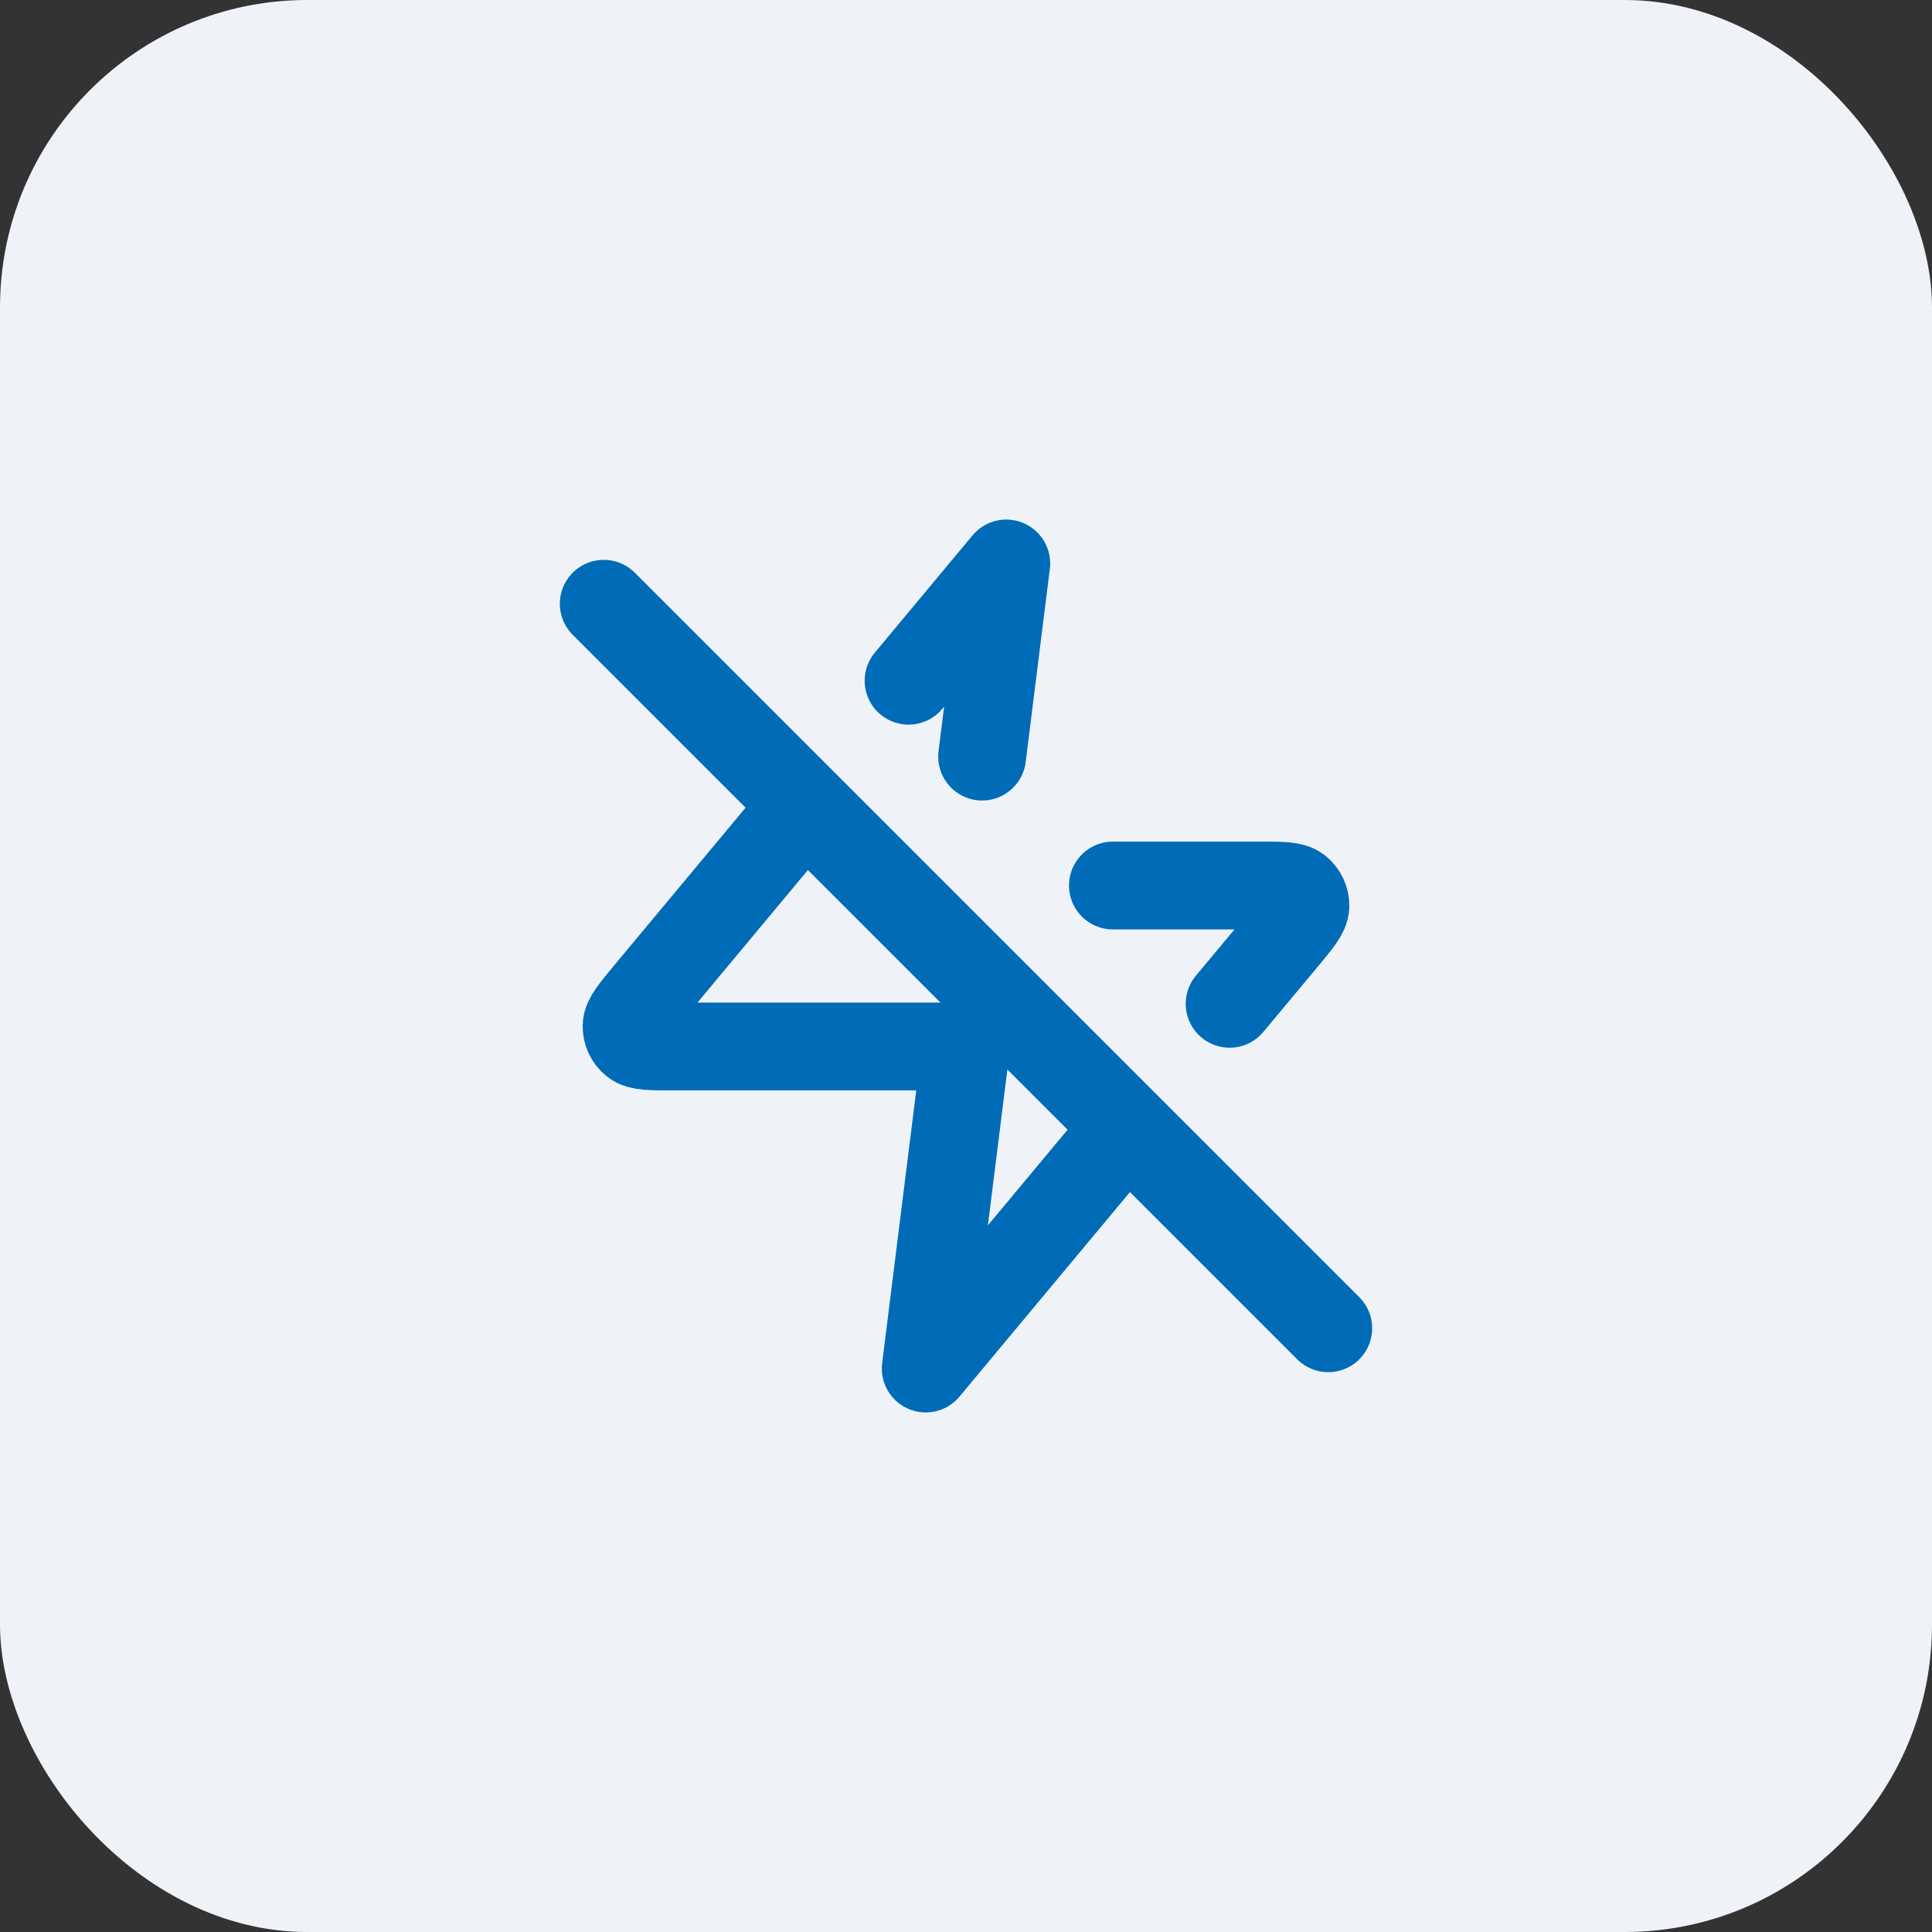
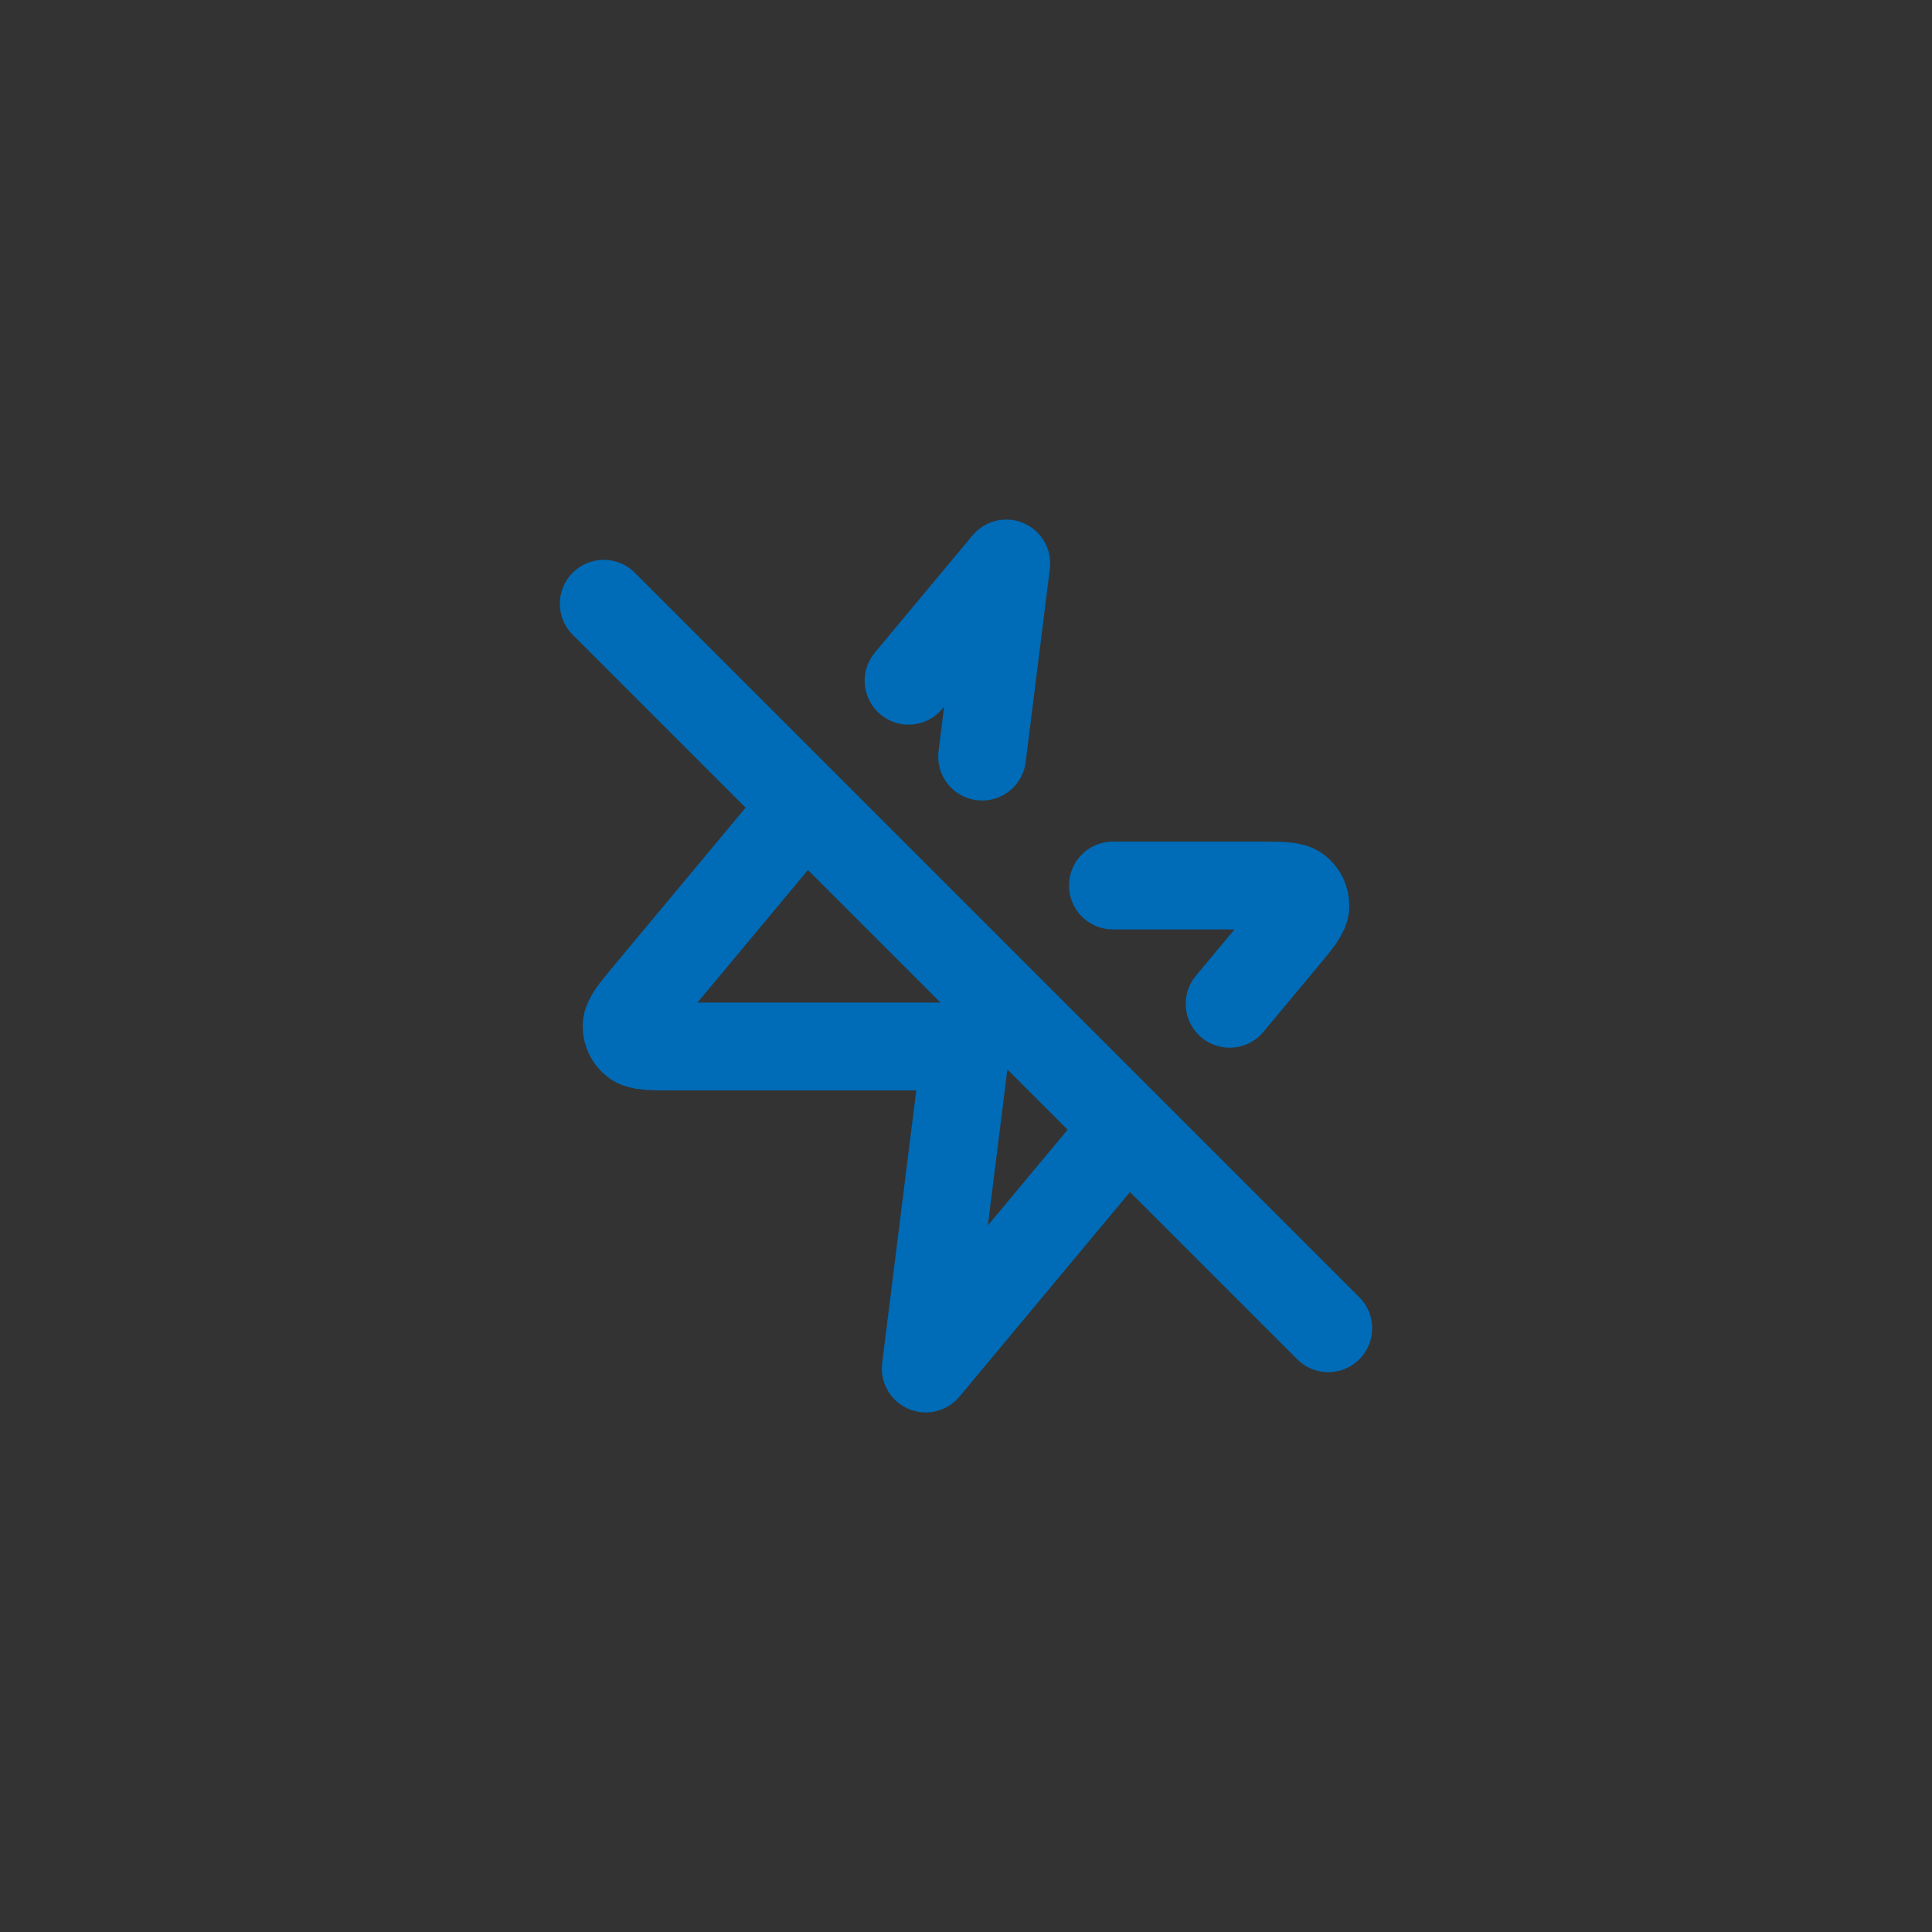
<svg xmlns="http://www.w3.org/2000/svg" width="44" height="44" viewBox="0 0 44 44" fill="none">
  <rect x="0" y="0" width="44" height="44" fill="#333333" stroke="none" />
-   <rect width="44" height="44" rx="7" fill="#EFF3F7" />
  <path d="M18.333 18.333L14.752 22.63C14.433 23.014 14.273 23.206 14.27 23.368C14.268 23.509 14.331 23.643 14.441 23.731C14.566 23.833 14.816 23.833 15.316 23.833H22L21.083 31.167L25.667 25.667M25.346 20.167H28.684C29.184 20.167 29.433 20.167 29.559 20.268C29.669 20.357 29.732 20.491 29.73 20.632C29.727 20.794 29.567 20.986 29.248 21.369L28.004 22.861M20.692 15.503L22.917 12.833L22.367 17.231M30.25 30.25L13.75 13.75" stroke="#006BB7" stroke-width="2" stroke-linecap="round" stroke-linejoin="round" />
</svg>